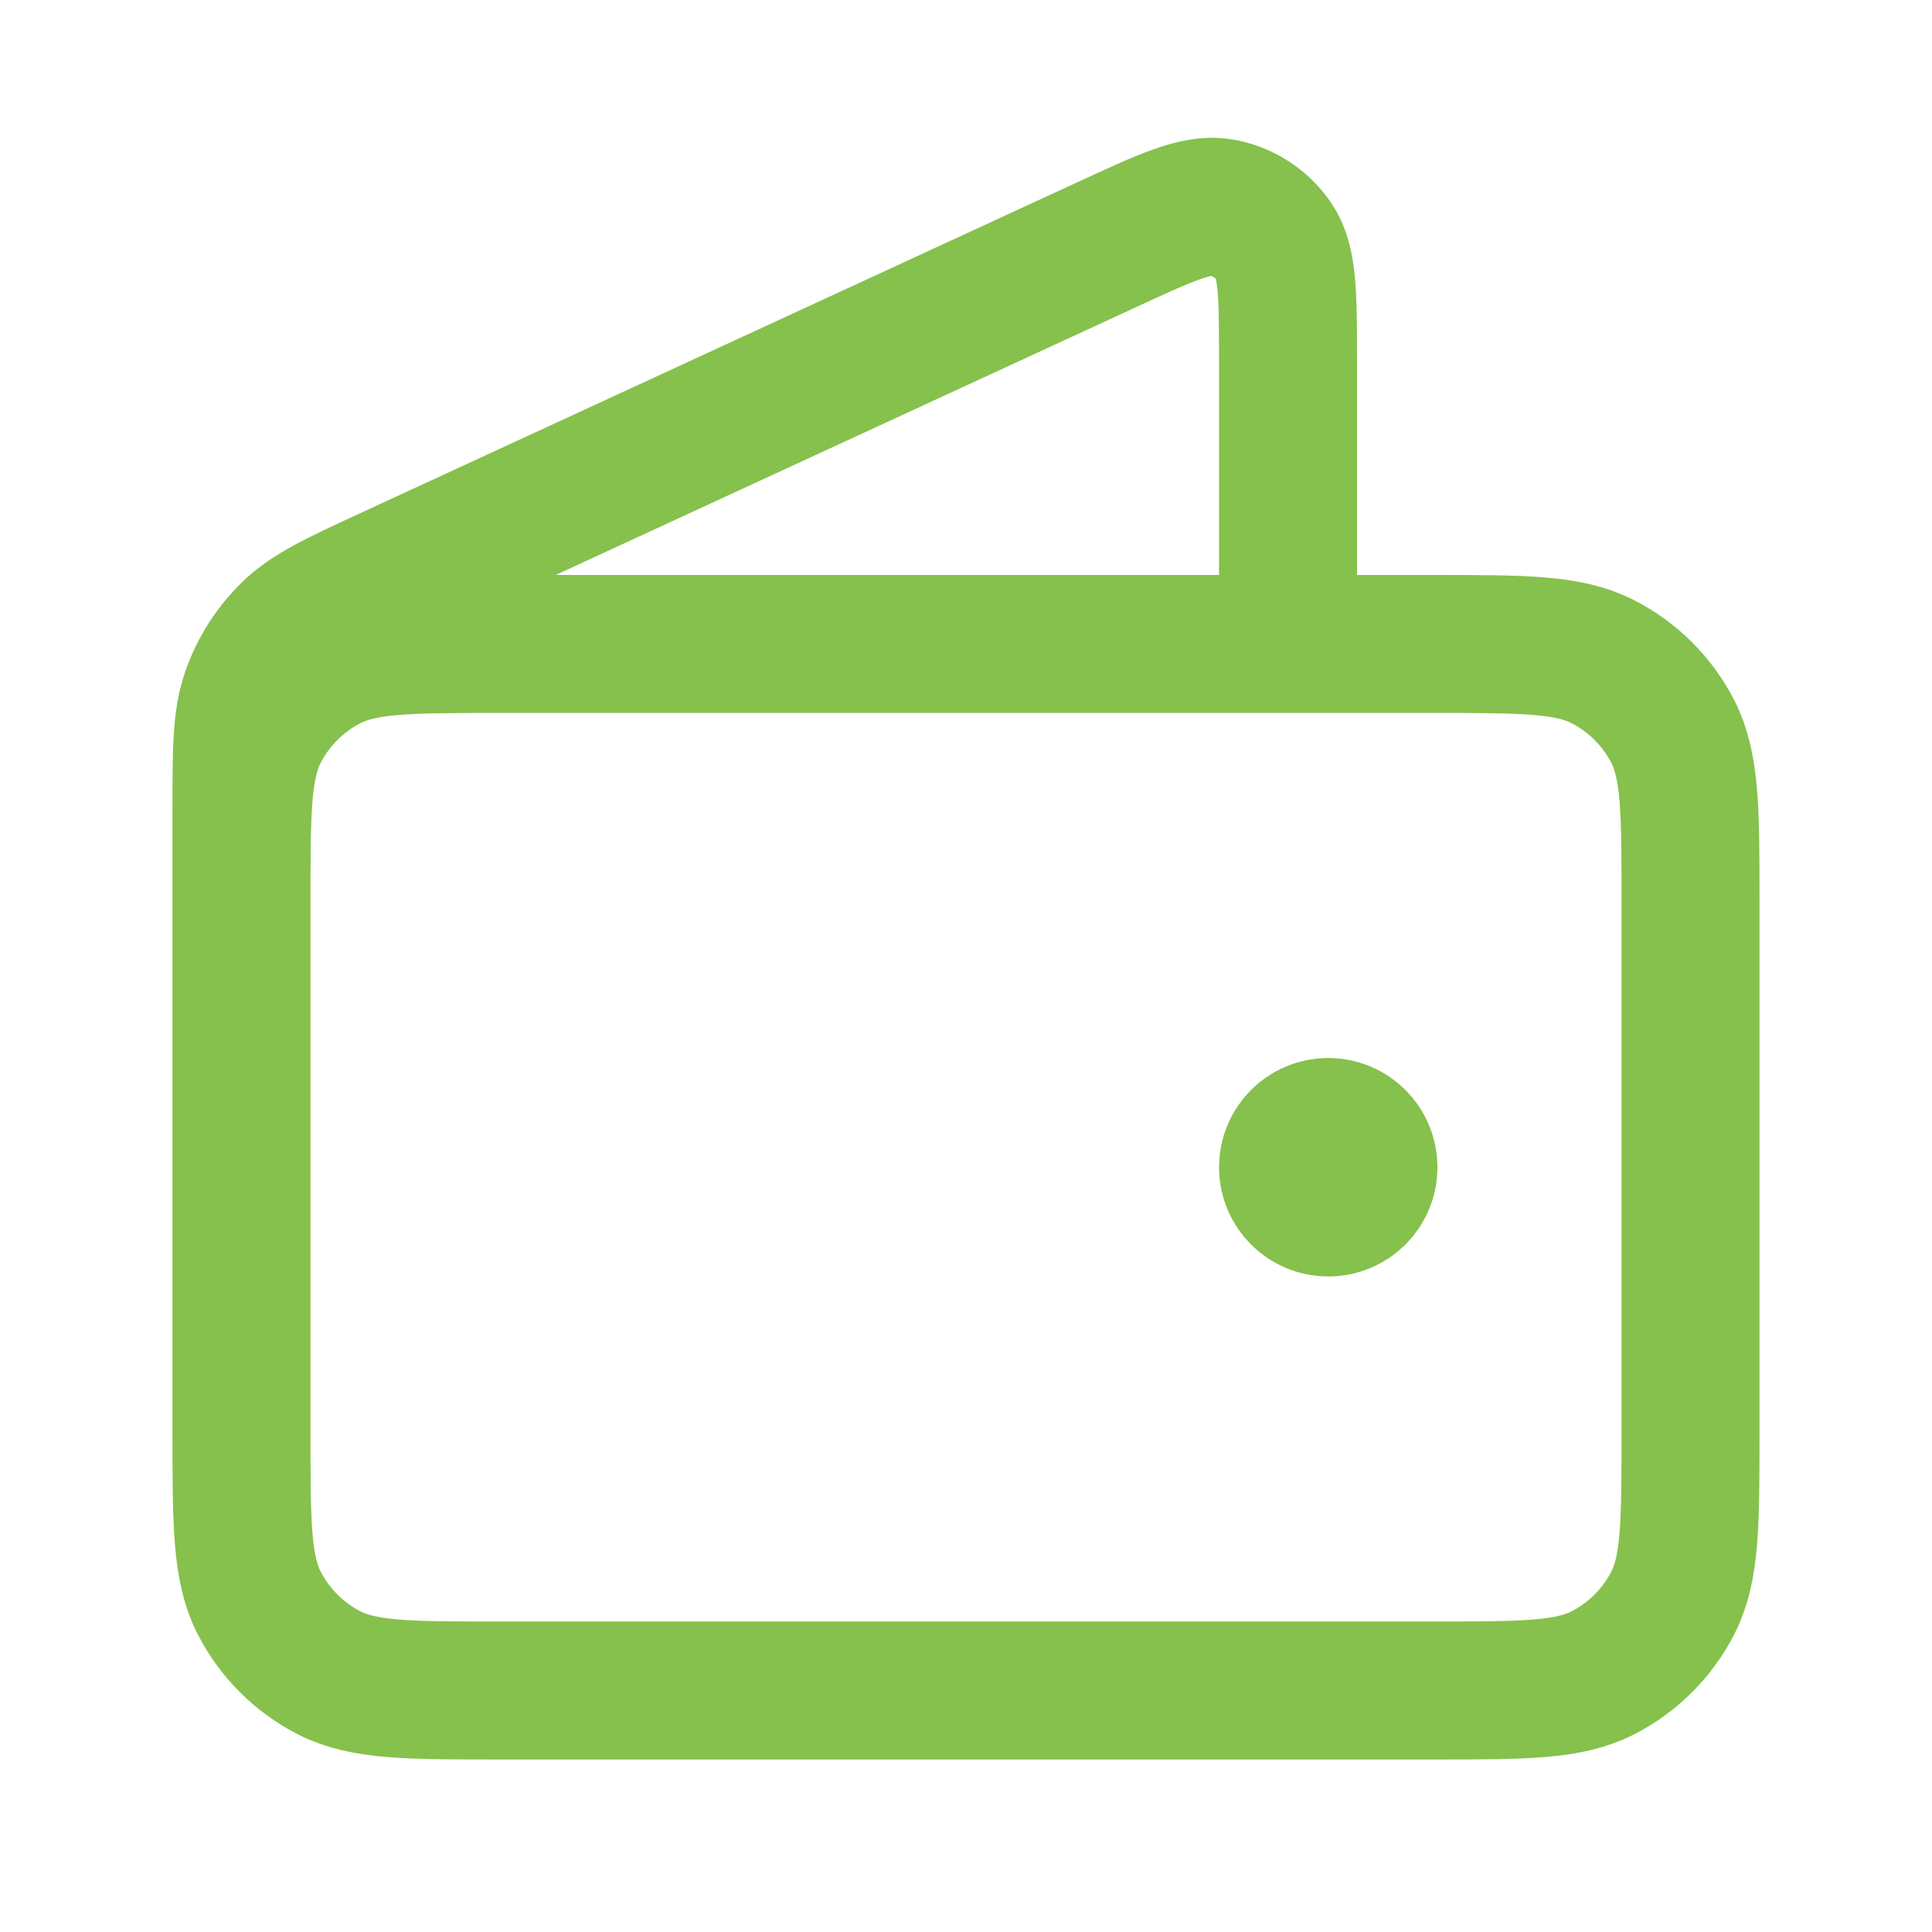
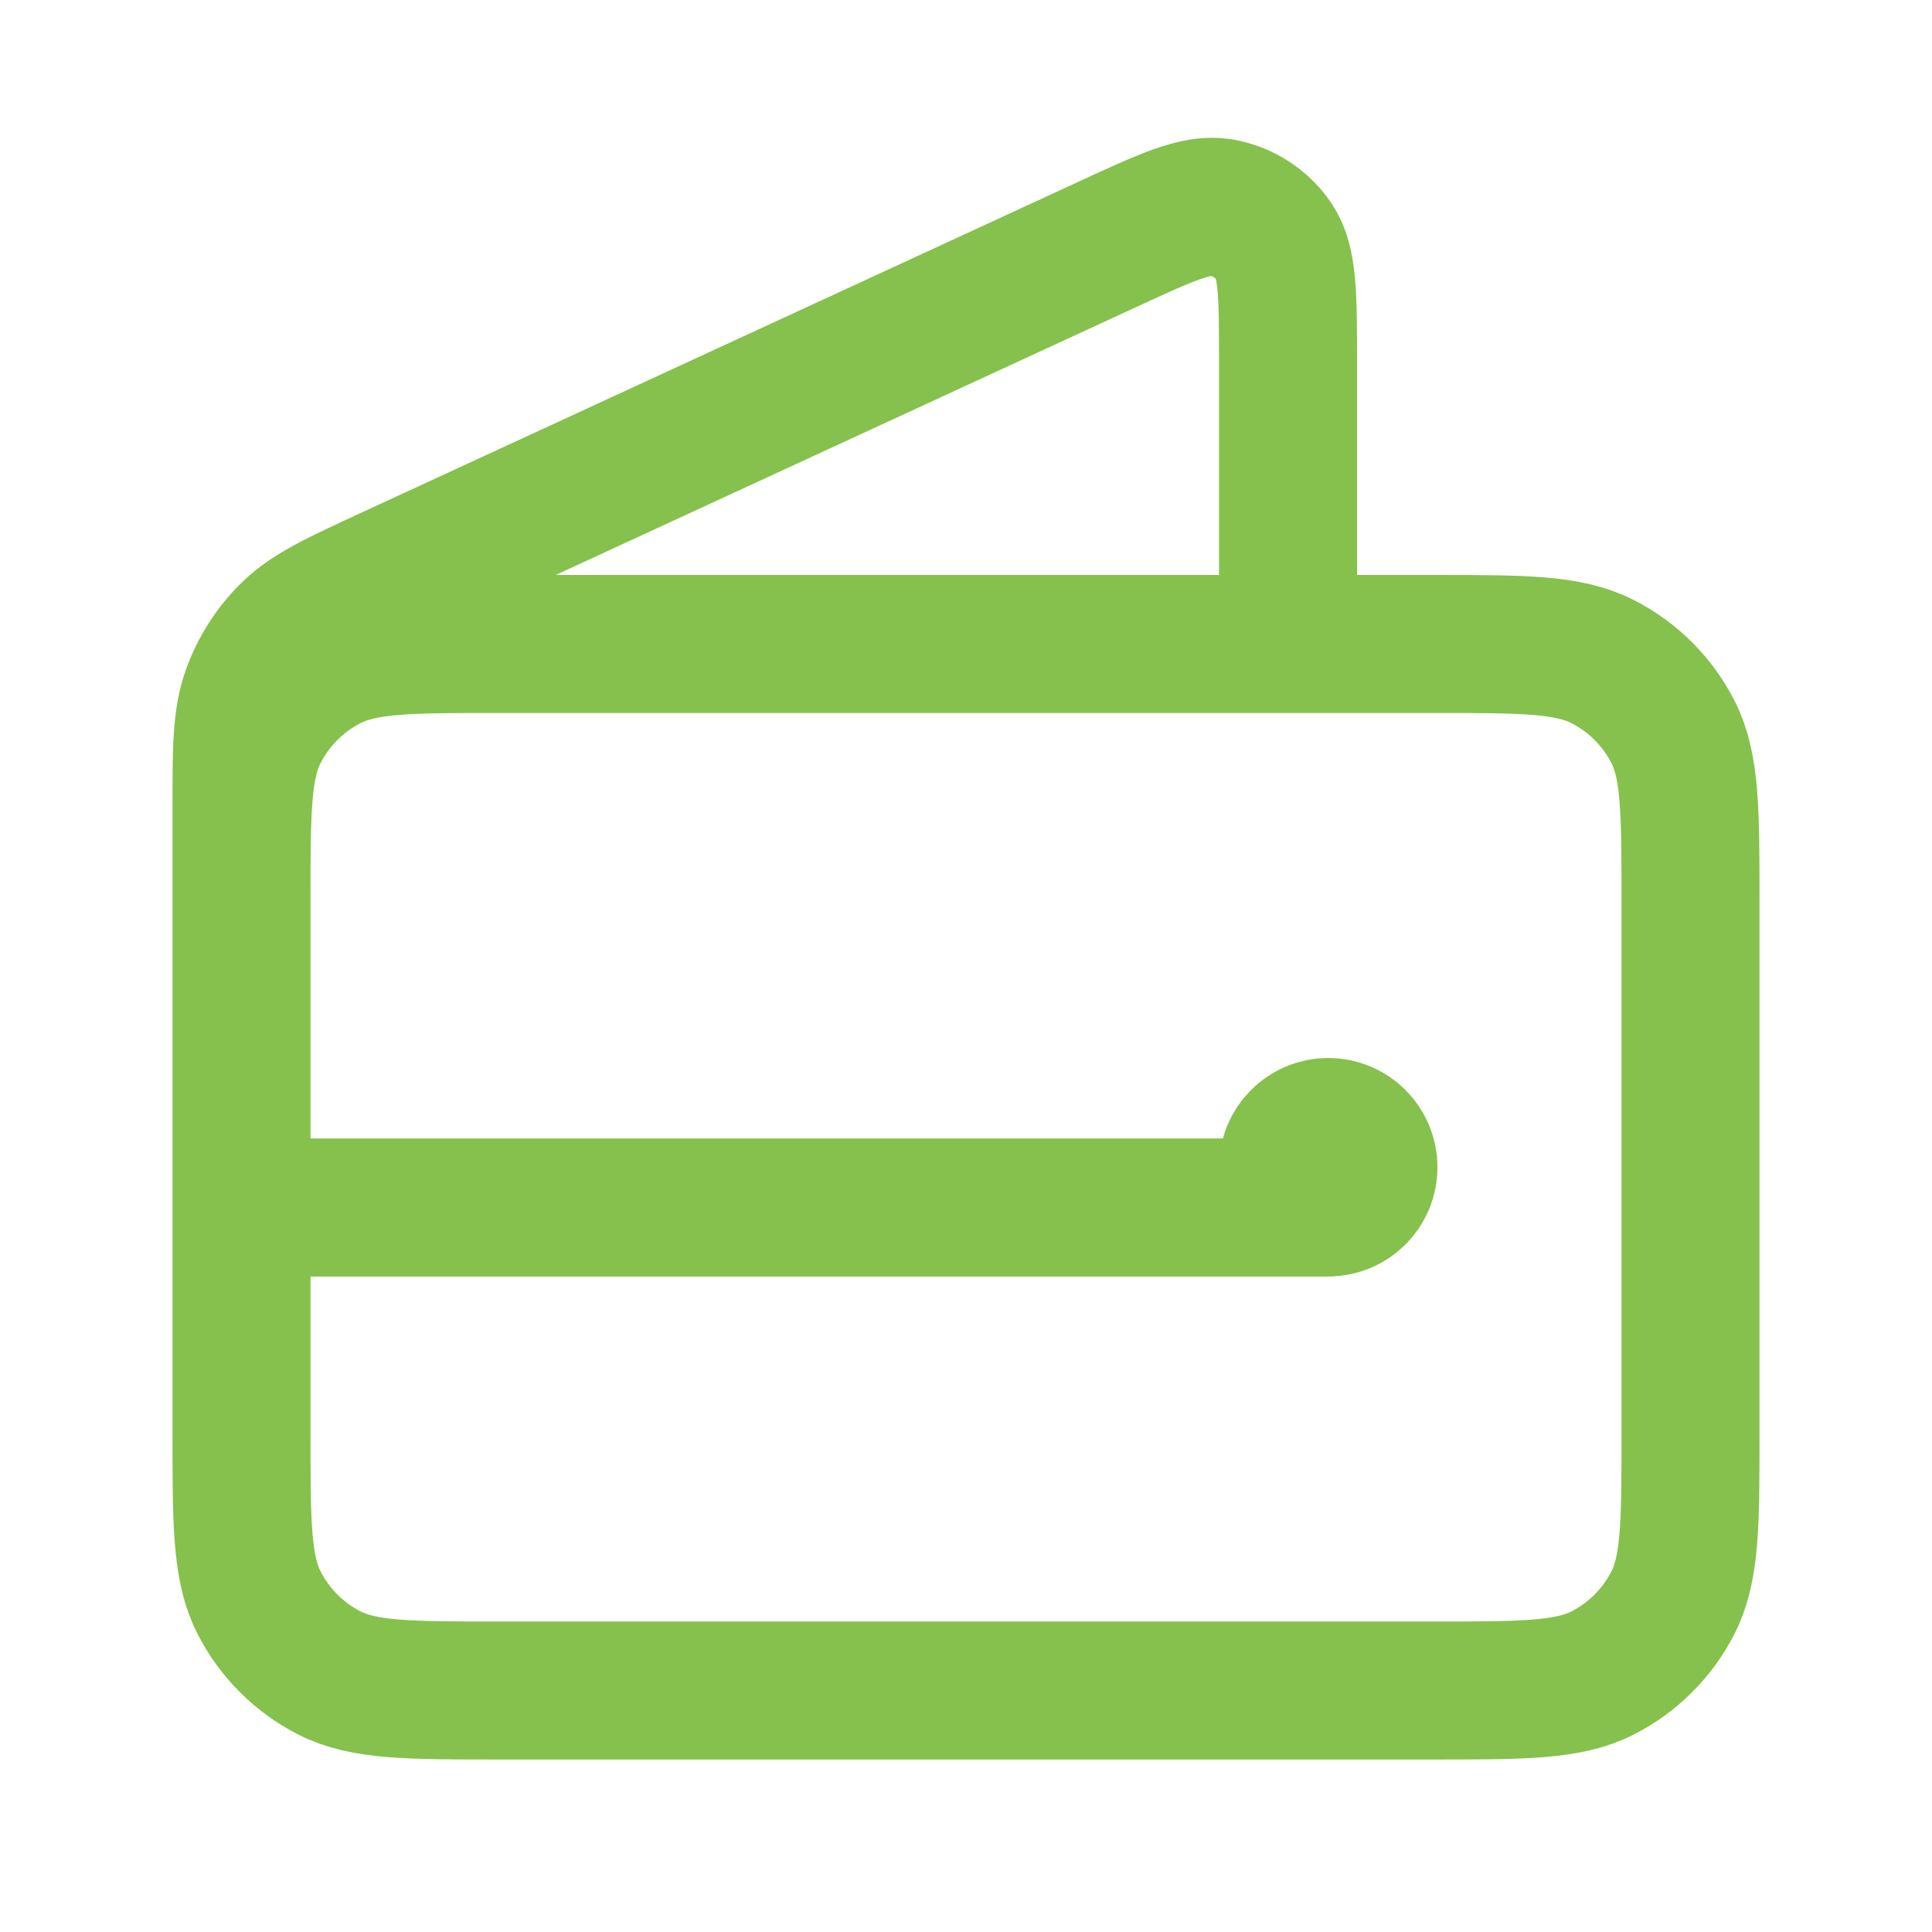
<svg xmlns="http://www.w3.org/2000/svg" width="28" height="28" viewBox="0 0 28 28" fill="none">
-   <path d="M18.667 9.333V5.251C18.667 4.28 18.667 3.795 18.462 3.497C18.284 3.237 18.007 3.06 17.696 3.007C17.339 2.946 16.899 3.149 16.018 3.556L5.669 8.332C4.883 8.695 4.49 8.876 4.202 9.158C3.948 9.406 3.754 9.71 3.635 10.045C3.5 10.424 3.5 10.857 3.5 11.722V17.5M19.25 16.917H19.262M3.5 13.067V20.767C3.5 22.073 3.5 22.727 3.754 23.226C3.978 23.665 4.335 24.022 4.774 24.246C5.273 24.5 5.927 24.5 7.233 24.5H20.767C22.073 24.5 22.727 24.5 23.226 24.246C23.665 24.022 24.022 23.665 24.246 23.226C24.5 22.727 24.5 22.073 24.5 20.767V13.067C24.5 11.76 24.5 11.107 24.246 10.607C24.022 10.168 23.665 9.811 23.226 9.588C22.727 9.333 22.073 9.333 20.767 9.333H7.233C5.927 9.333 5.273 9.333 4.774 9.588C4.335 9.811 3.978 10.168 3.754 10.607C3.5 11.107 3.5 11.76 3.5 13.067ZM19.833 16.917C19.833 17.239 19.572 17.5 19.25 17.5C18.928 17.5 18.667 17.239 18.667 16.917C18.667 16.595 18.928 16.333 19.25 16.333C19.572 16.333 19.833 16.595 19.833 16.917Z" stroke="#85C14C" stroke-width="2" stroke-linecap="round" stroke-linejoin="round" />
+   <path d="M18.667 9.333V5.251C18.667 4.28 18.667 3.795 18.462 3.497C18.284 3.237 18.007 3.06 17.696 3.007C17.339 2.946 16.899 3.149 16.018 3.556L5.669 8.332C4.883 8.695 4.49 8.876 4.202 9.158C3.948 9.406 3.754 9.71 3.635 10.045C3.5 10.424 3.5 10.857 3.5 11.722V17.5H19.262M3.5 13.067V20.767C3.5 22.073 3.5 22.727 3.754 23.226C3.978 23.665 4.335 24.022 4.774 24.246C5.273 24.5 5.927 24.5 7.233 24.5H20.767C22.073 24.5 22.727 24.5 23.226 24.246C23.665 24.022 24.022 23.665 24.246 23.226C24.5 22.727 24.5 22.073 24.5 20.767V13.067C24.5 11.76 24.5 11.107 24.246 10.607C24.022 10.168 23.665 9.811 23.226 9.588C22.727 9.333 22.073 9.333 20.767 9.333H7.233C5.927 9.333 5.273 9.333 4.774 9.588C4.335 9.811 3.978 10.168 3.754 10.607C3.5 11.107 3.5 11.76 3.5 13.067ZM19.833 16.917C19.833 17.239 19.572 17.5 19.25 17.5C18.928 17.5 18.667 17.239 18.667 16.917C18.667 16.595 18.928 16.333 19.25 16.333C19.572 16.333 19.833 16.595 19.833 16.917Z" stroke="#85C14C" stroke-width="2" stroke-linecap="round" stroke-linejoin="round" />
</svg>